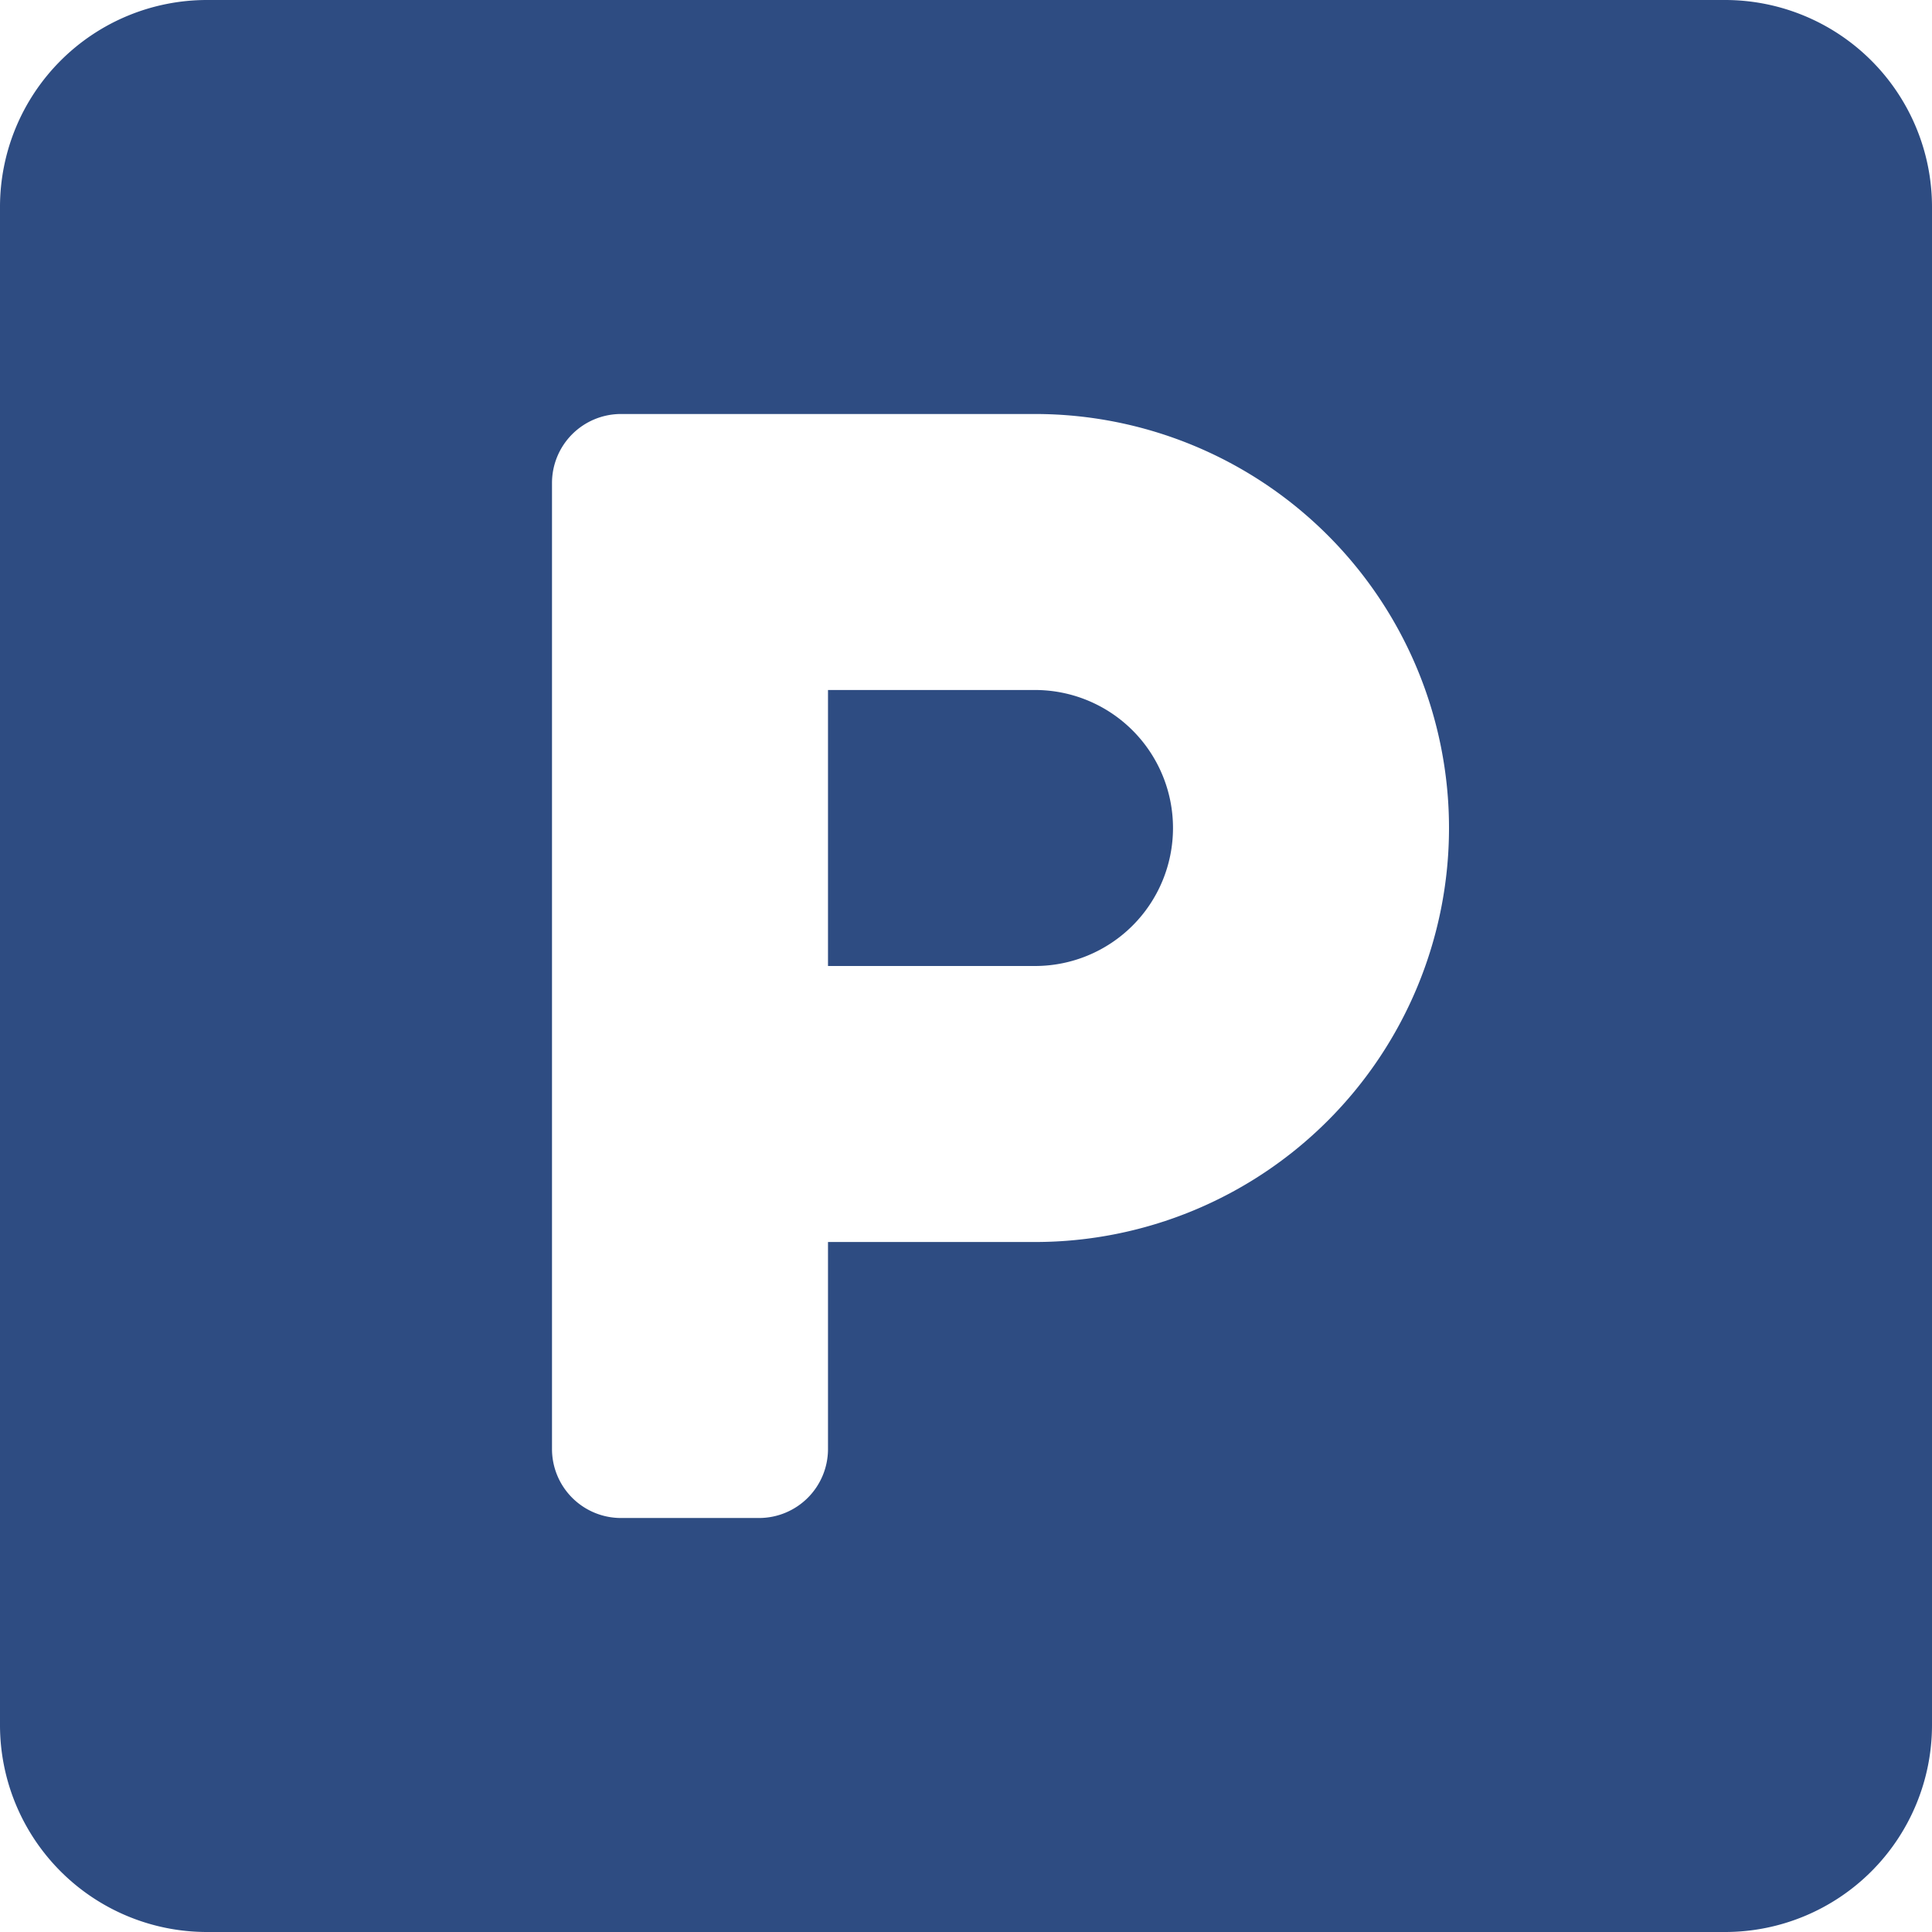
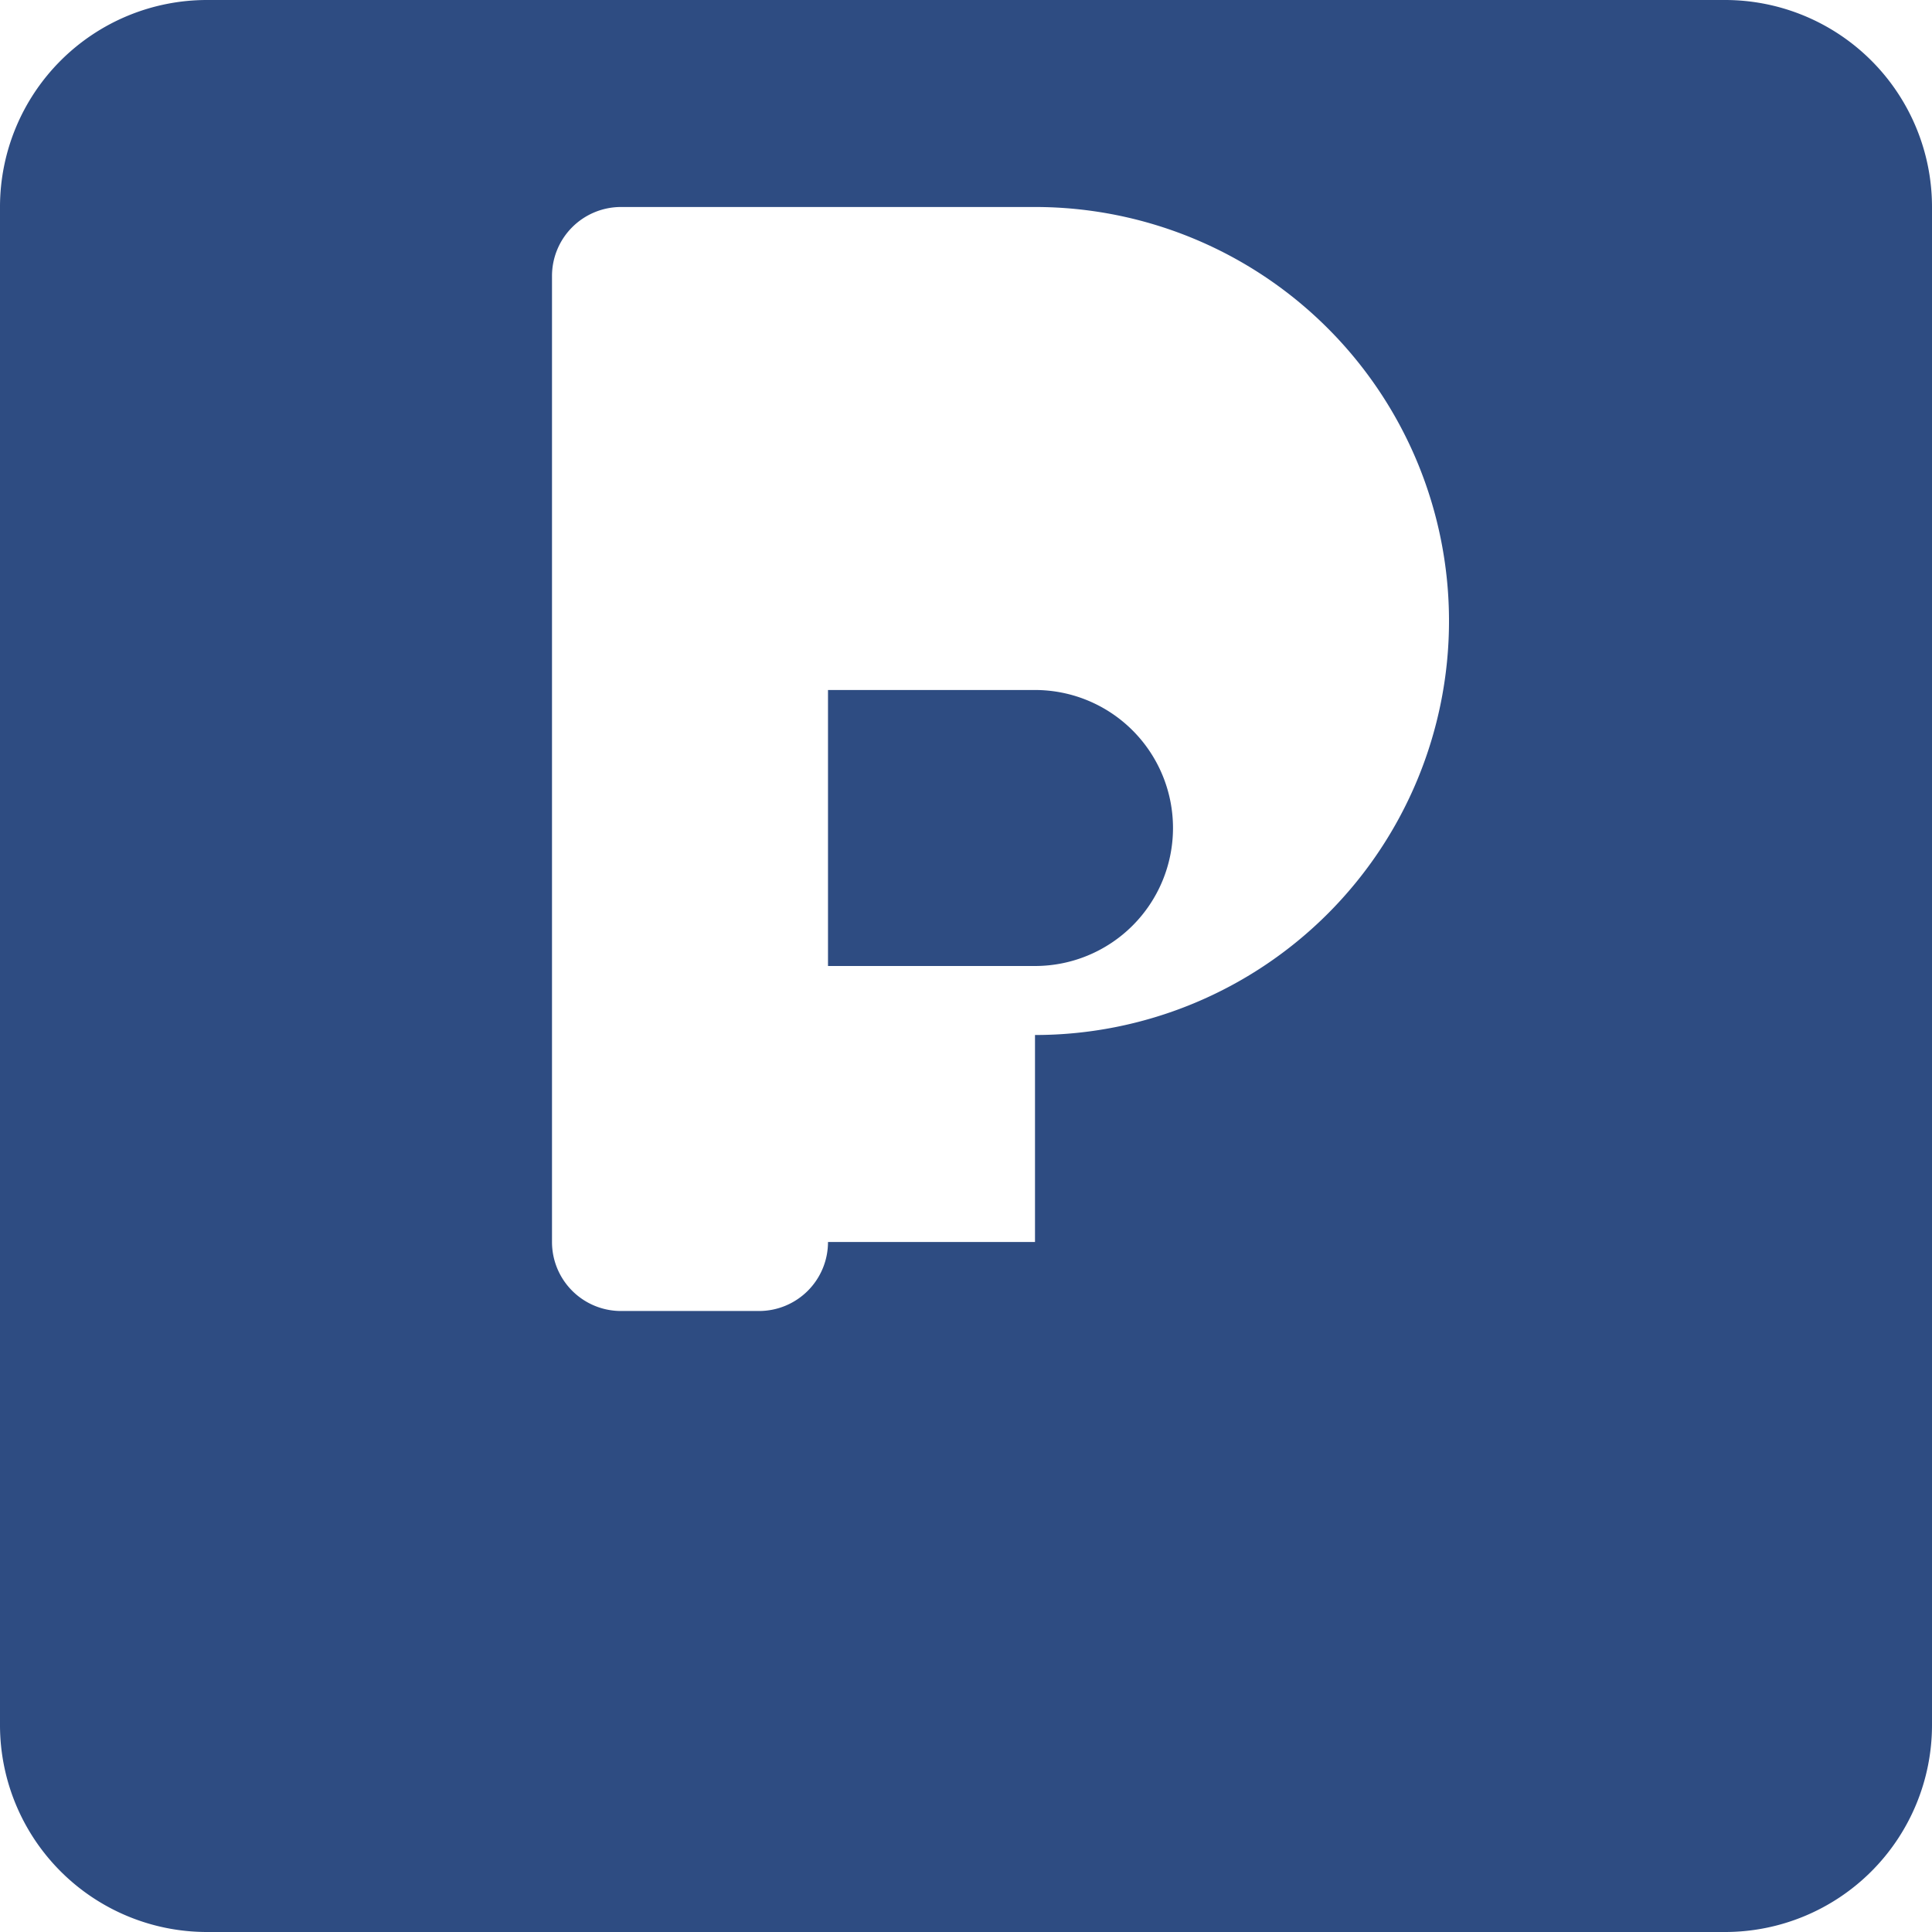
<svg xmlns="http://www.w3.org/2000/svg" width="14" height="14" viewBox="0 0 14 14">
-   <path id="Parking" d="M12.5,2.25H1.5A1.5,1.5,0,0,0,0,3.75v11a1.5,1.5,0,0,0,1.5,1.5h11a1.5,1.5,0,0,0,1.5-1.5v-11A1.5,1.5,0,0,0,12.5,2.25Zm-5,9H6v1.5a.5.5,0,0,1-.5.5h-1a.5.5,0,0,1-.5-.5v-7a.5.5,0,0,1,.5-.5h3a3,3,0,0,1,0,6Zm0-4H6v2H7.5a1,1,0,0,0,0-2Z" transform="translate(0 -2.25)" fill="#2e4c82" />
+   <path id="Parking" d="M12.5,2.25H1.5A1.5,1.5,0,0,0,0,3.75v11a1.5,1.5,0,0,0,1.5,1.5h11a1.5,1.5,0,0,0,1.5-1.5v-11A1.5,1.5,0,0,0,12.5,2.25Zm-5,9H6a.5.5,0,0,1-.5.5h-1a.5.5,0,0,1-.5-.5v-7a.5.5,0,0,1,.5-.5h3a3,3,0,0,1,0,6Zm0-4H6v2H7.5a1,1,0,0,0,0-2Z" transform="translate(0 -2.25)" fill="#2e4c82" />
</svg>